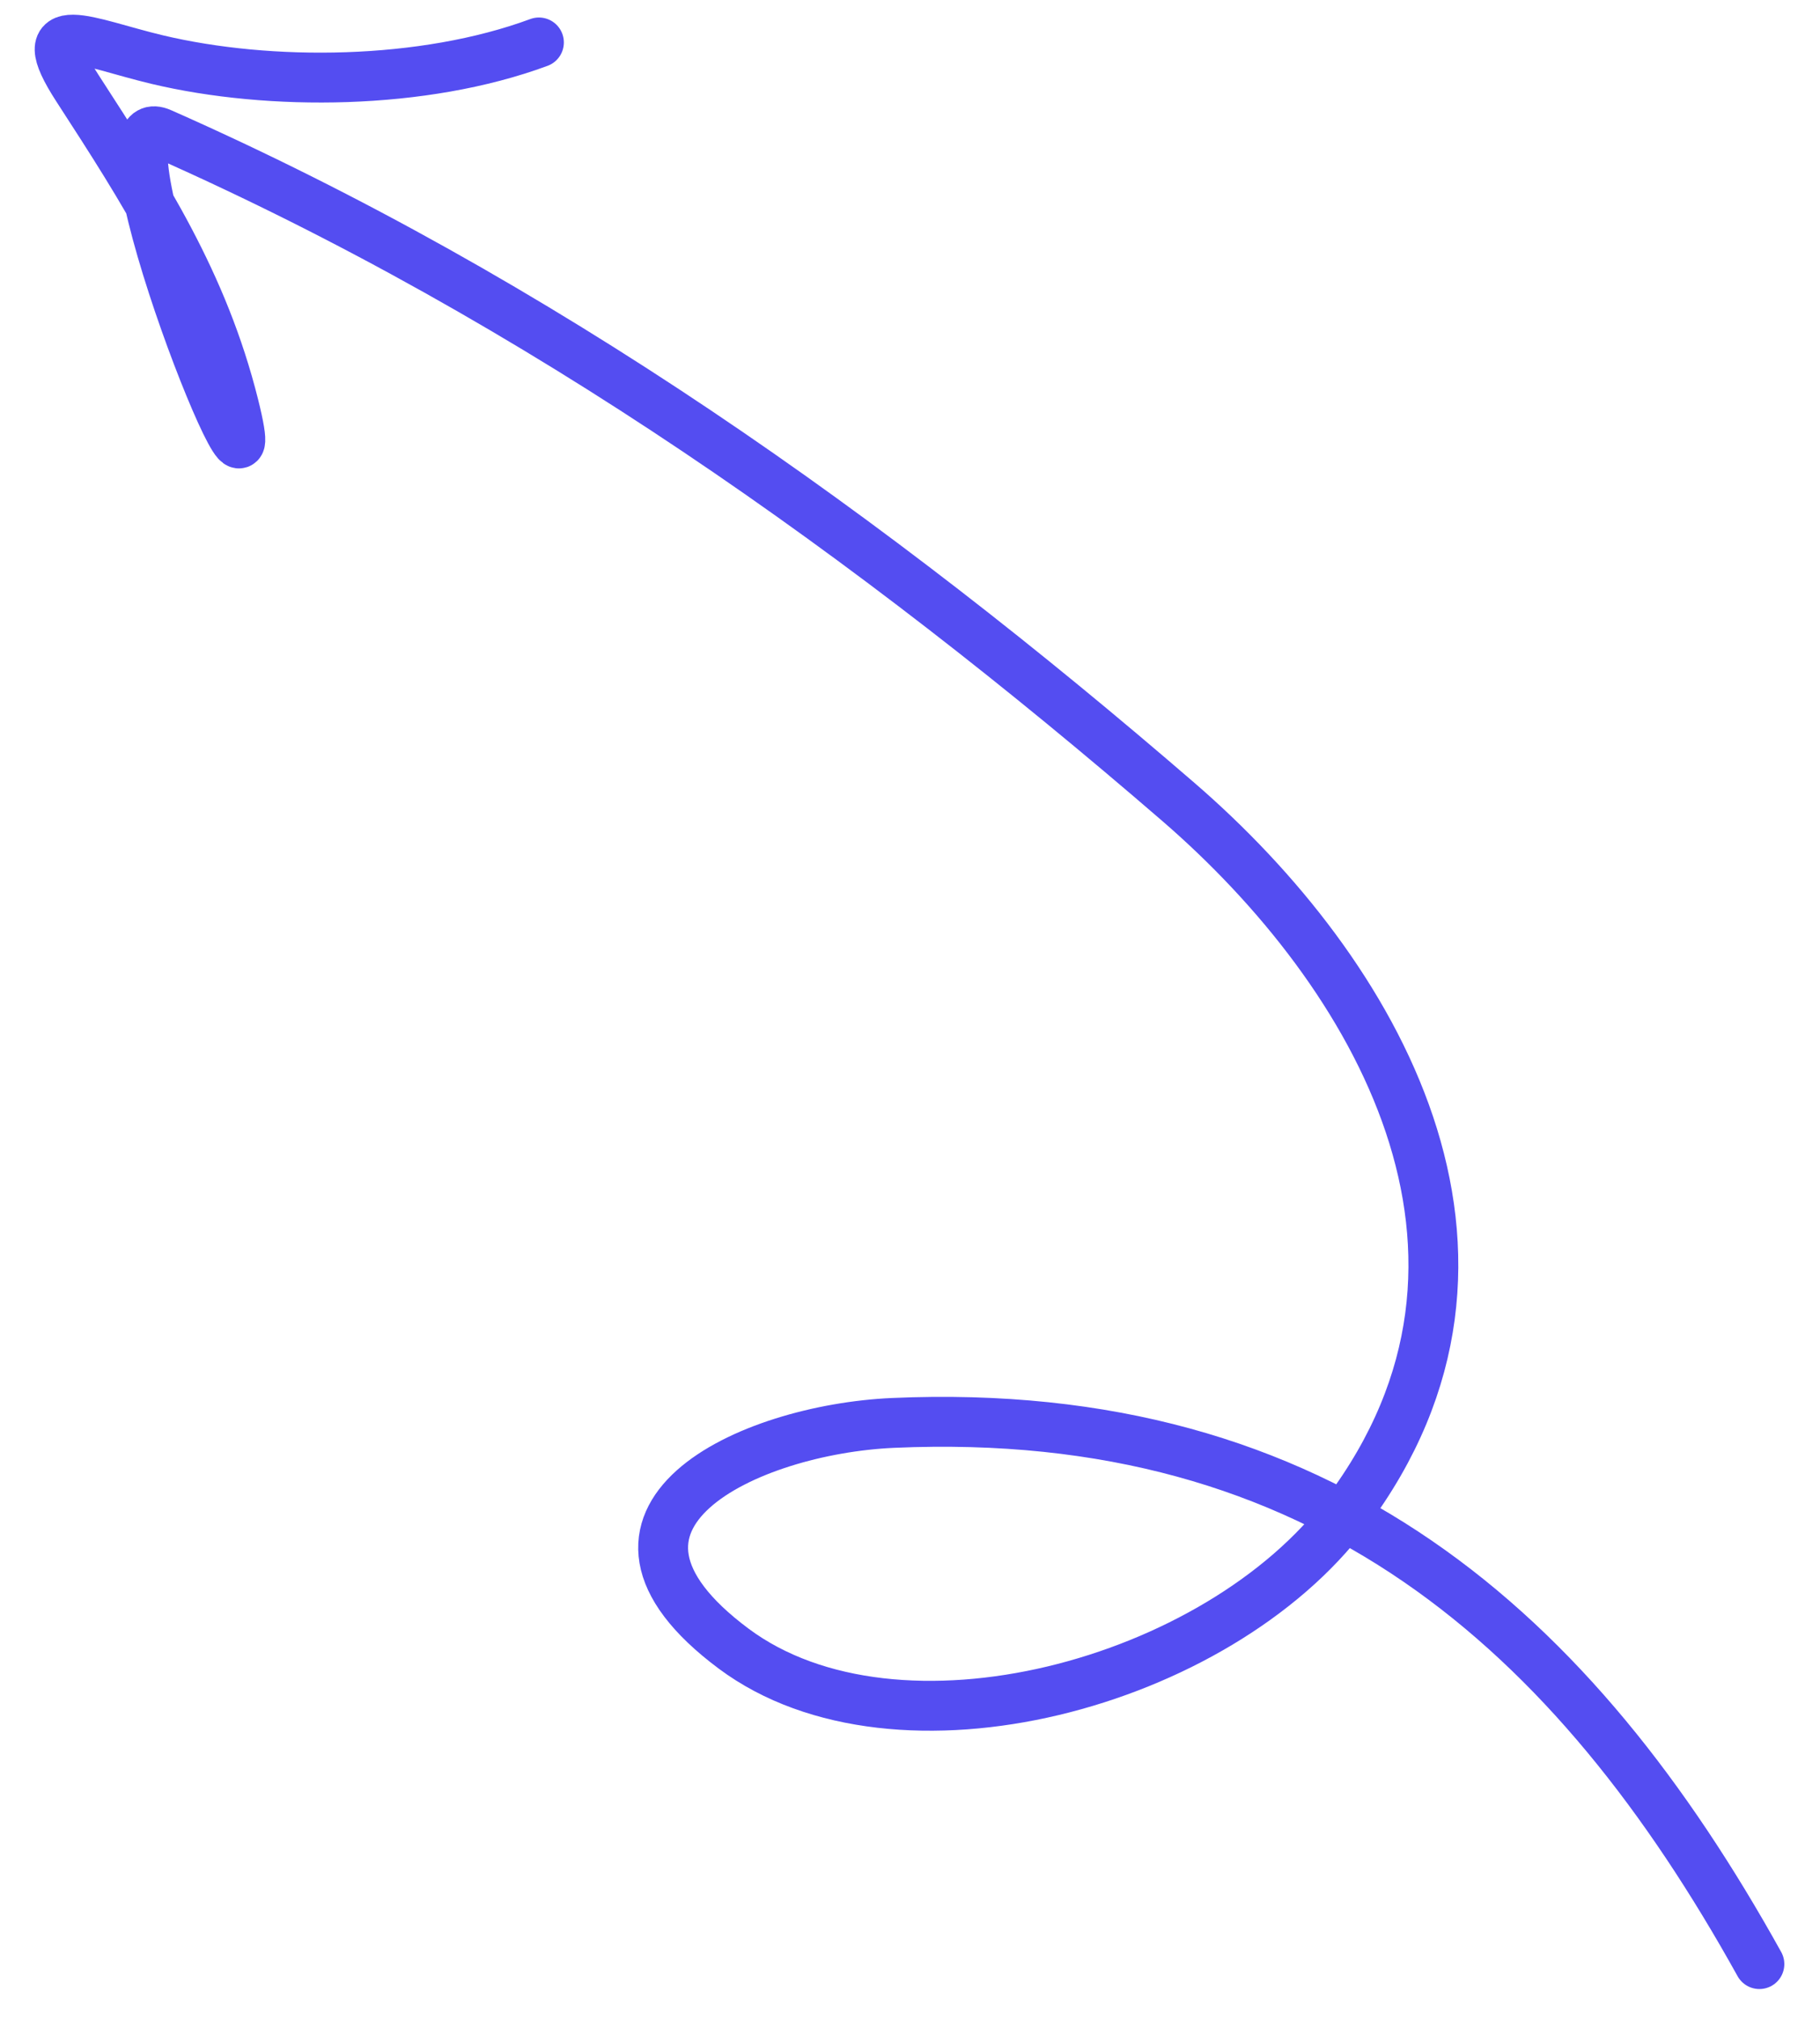
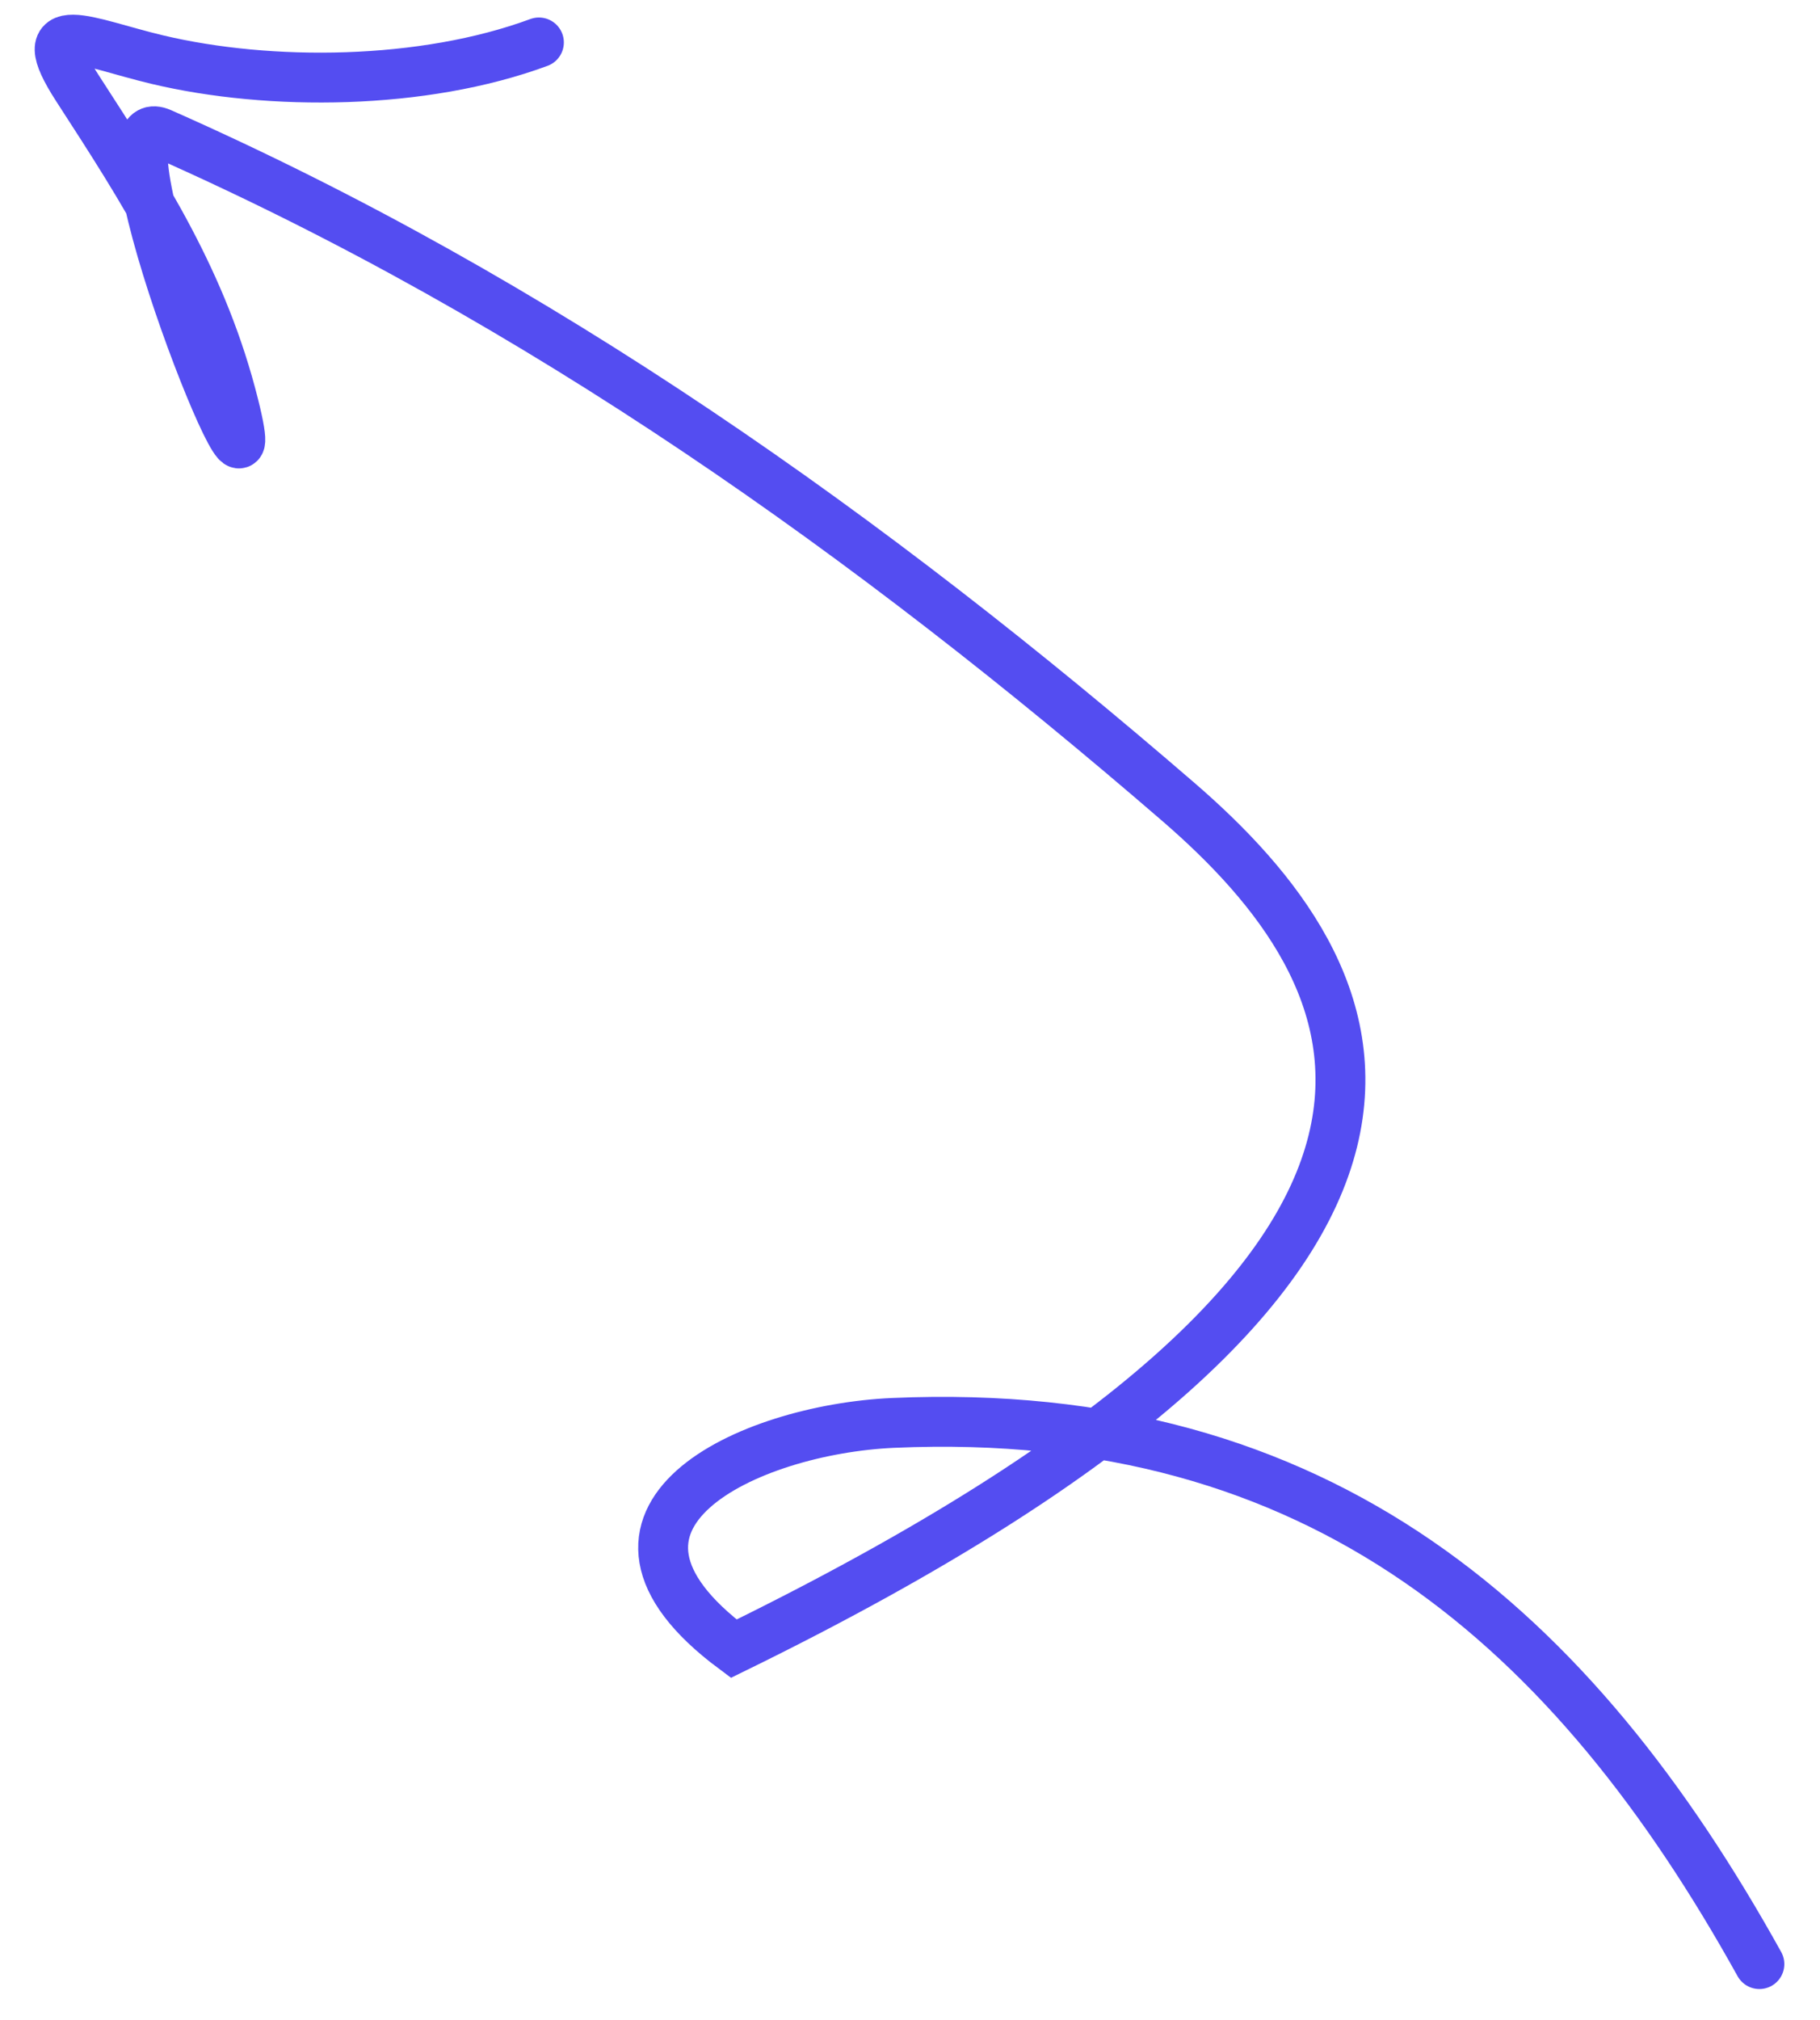
<svg xmlns="http://www.w3.org/2000/svg" width="73" height="81" viewBox="0 0 73 81" fill="none">
-   <path d="M70.569 78.759C63.14 65.375 53.032 56.298 35.82 57.058C30.026 57.314 22.375 60.856 29.43 66.112C35.984 70.995 48.834 67.55 54.015 60.646C61.79 50.285 55.198 39.008 47.26 32.153C34.98 21.547 21.633 12.034 6.459 5.333C3.368 3.969 11.121 23.22 9.383 16.263C8.156 11.352 5.794 7.685 3.101 3.53C1.162 0.538 3.52 1.727 6.302 2.389C10.823 3.465 16.97 3.42 21.616 1.702" stroke="#544DF1" stroke-width="2" stroke-linecap="round" />
+   <path d="M70.569 78.759C63.14 65.375 53.032 56.298 35.82 57.058C30.026 57.314 22.375 60.856 29.43 66.112C61.79 50.285 55.198 39.008 47.26 32.153C34.98 21.547 21.633 12.034 6.459 5.333C3.368 3.969 11.121 23.22 9.383 16.263C8.156 11.352 5.794 7.685 3.101 3.53C1.162 0.538 3.52 1.727 6.302 2.389C10.823 3.465 16.97 3.42 21.616 1.702" stroke="#544DF1" stroke-width="2" stroke-linecap="round" />
</svg>